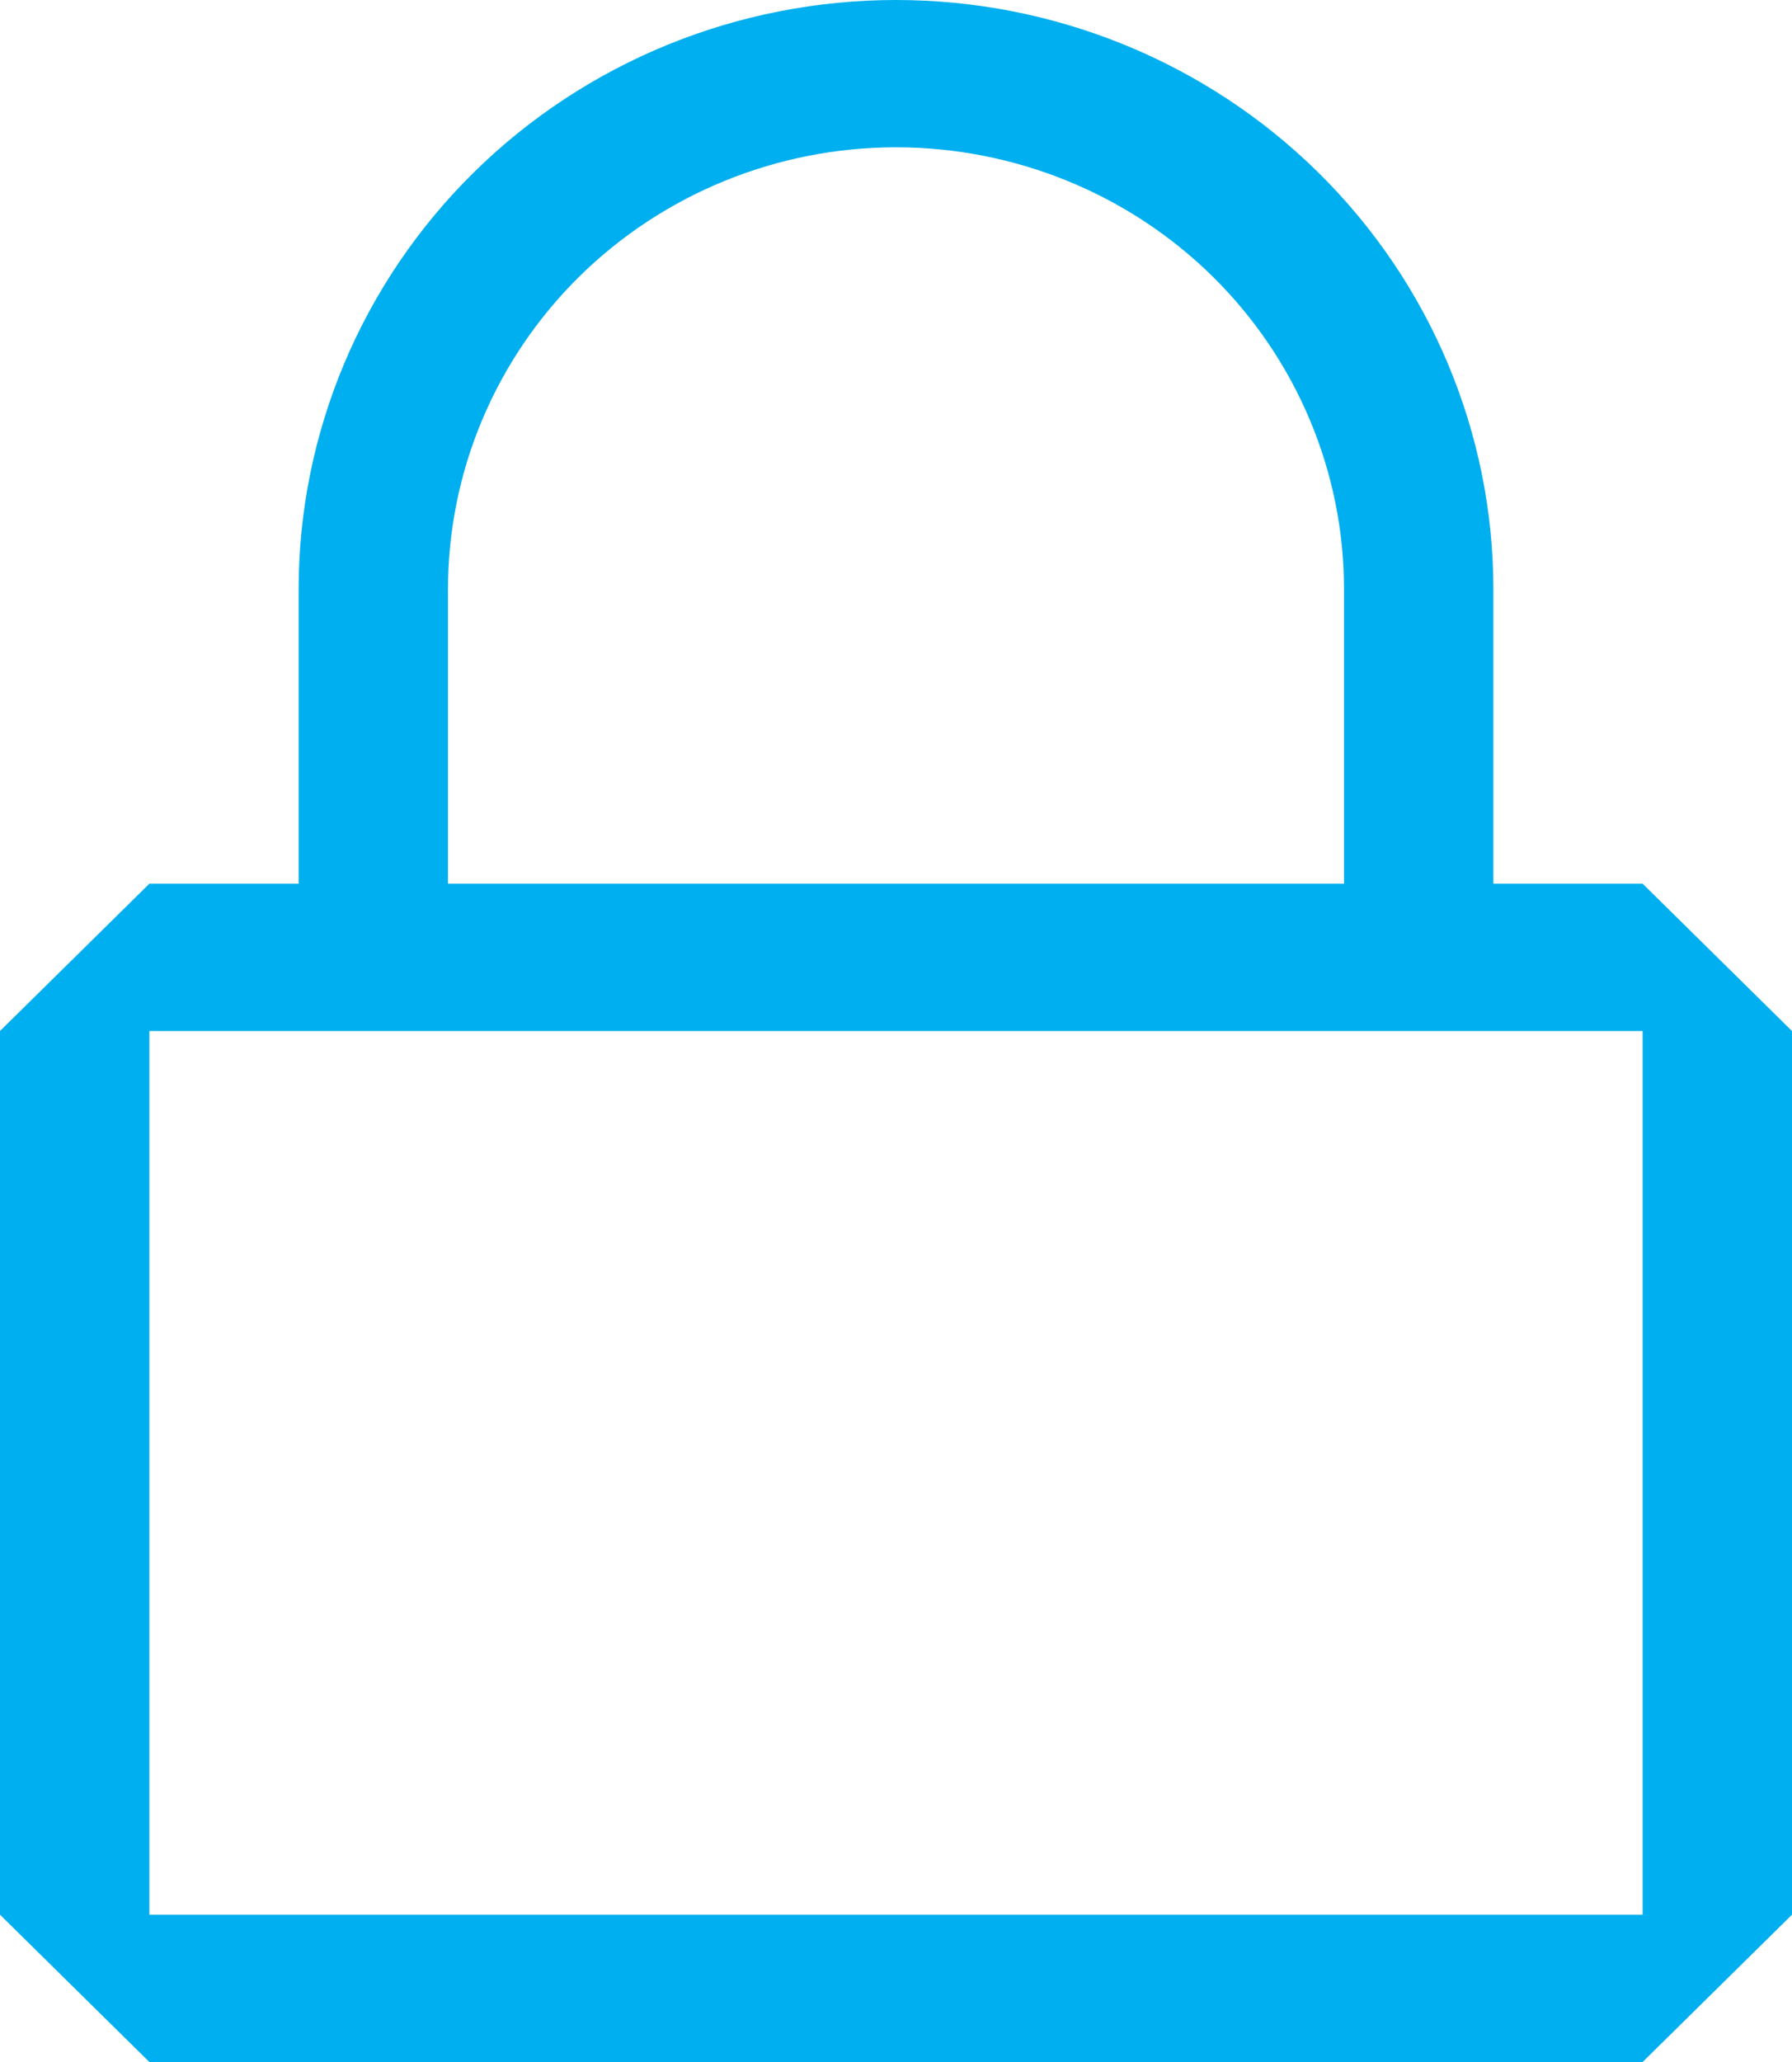
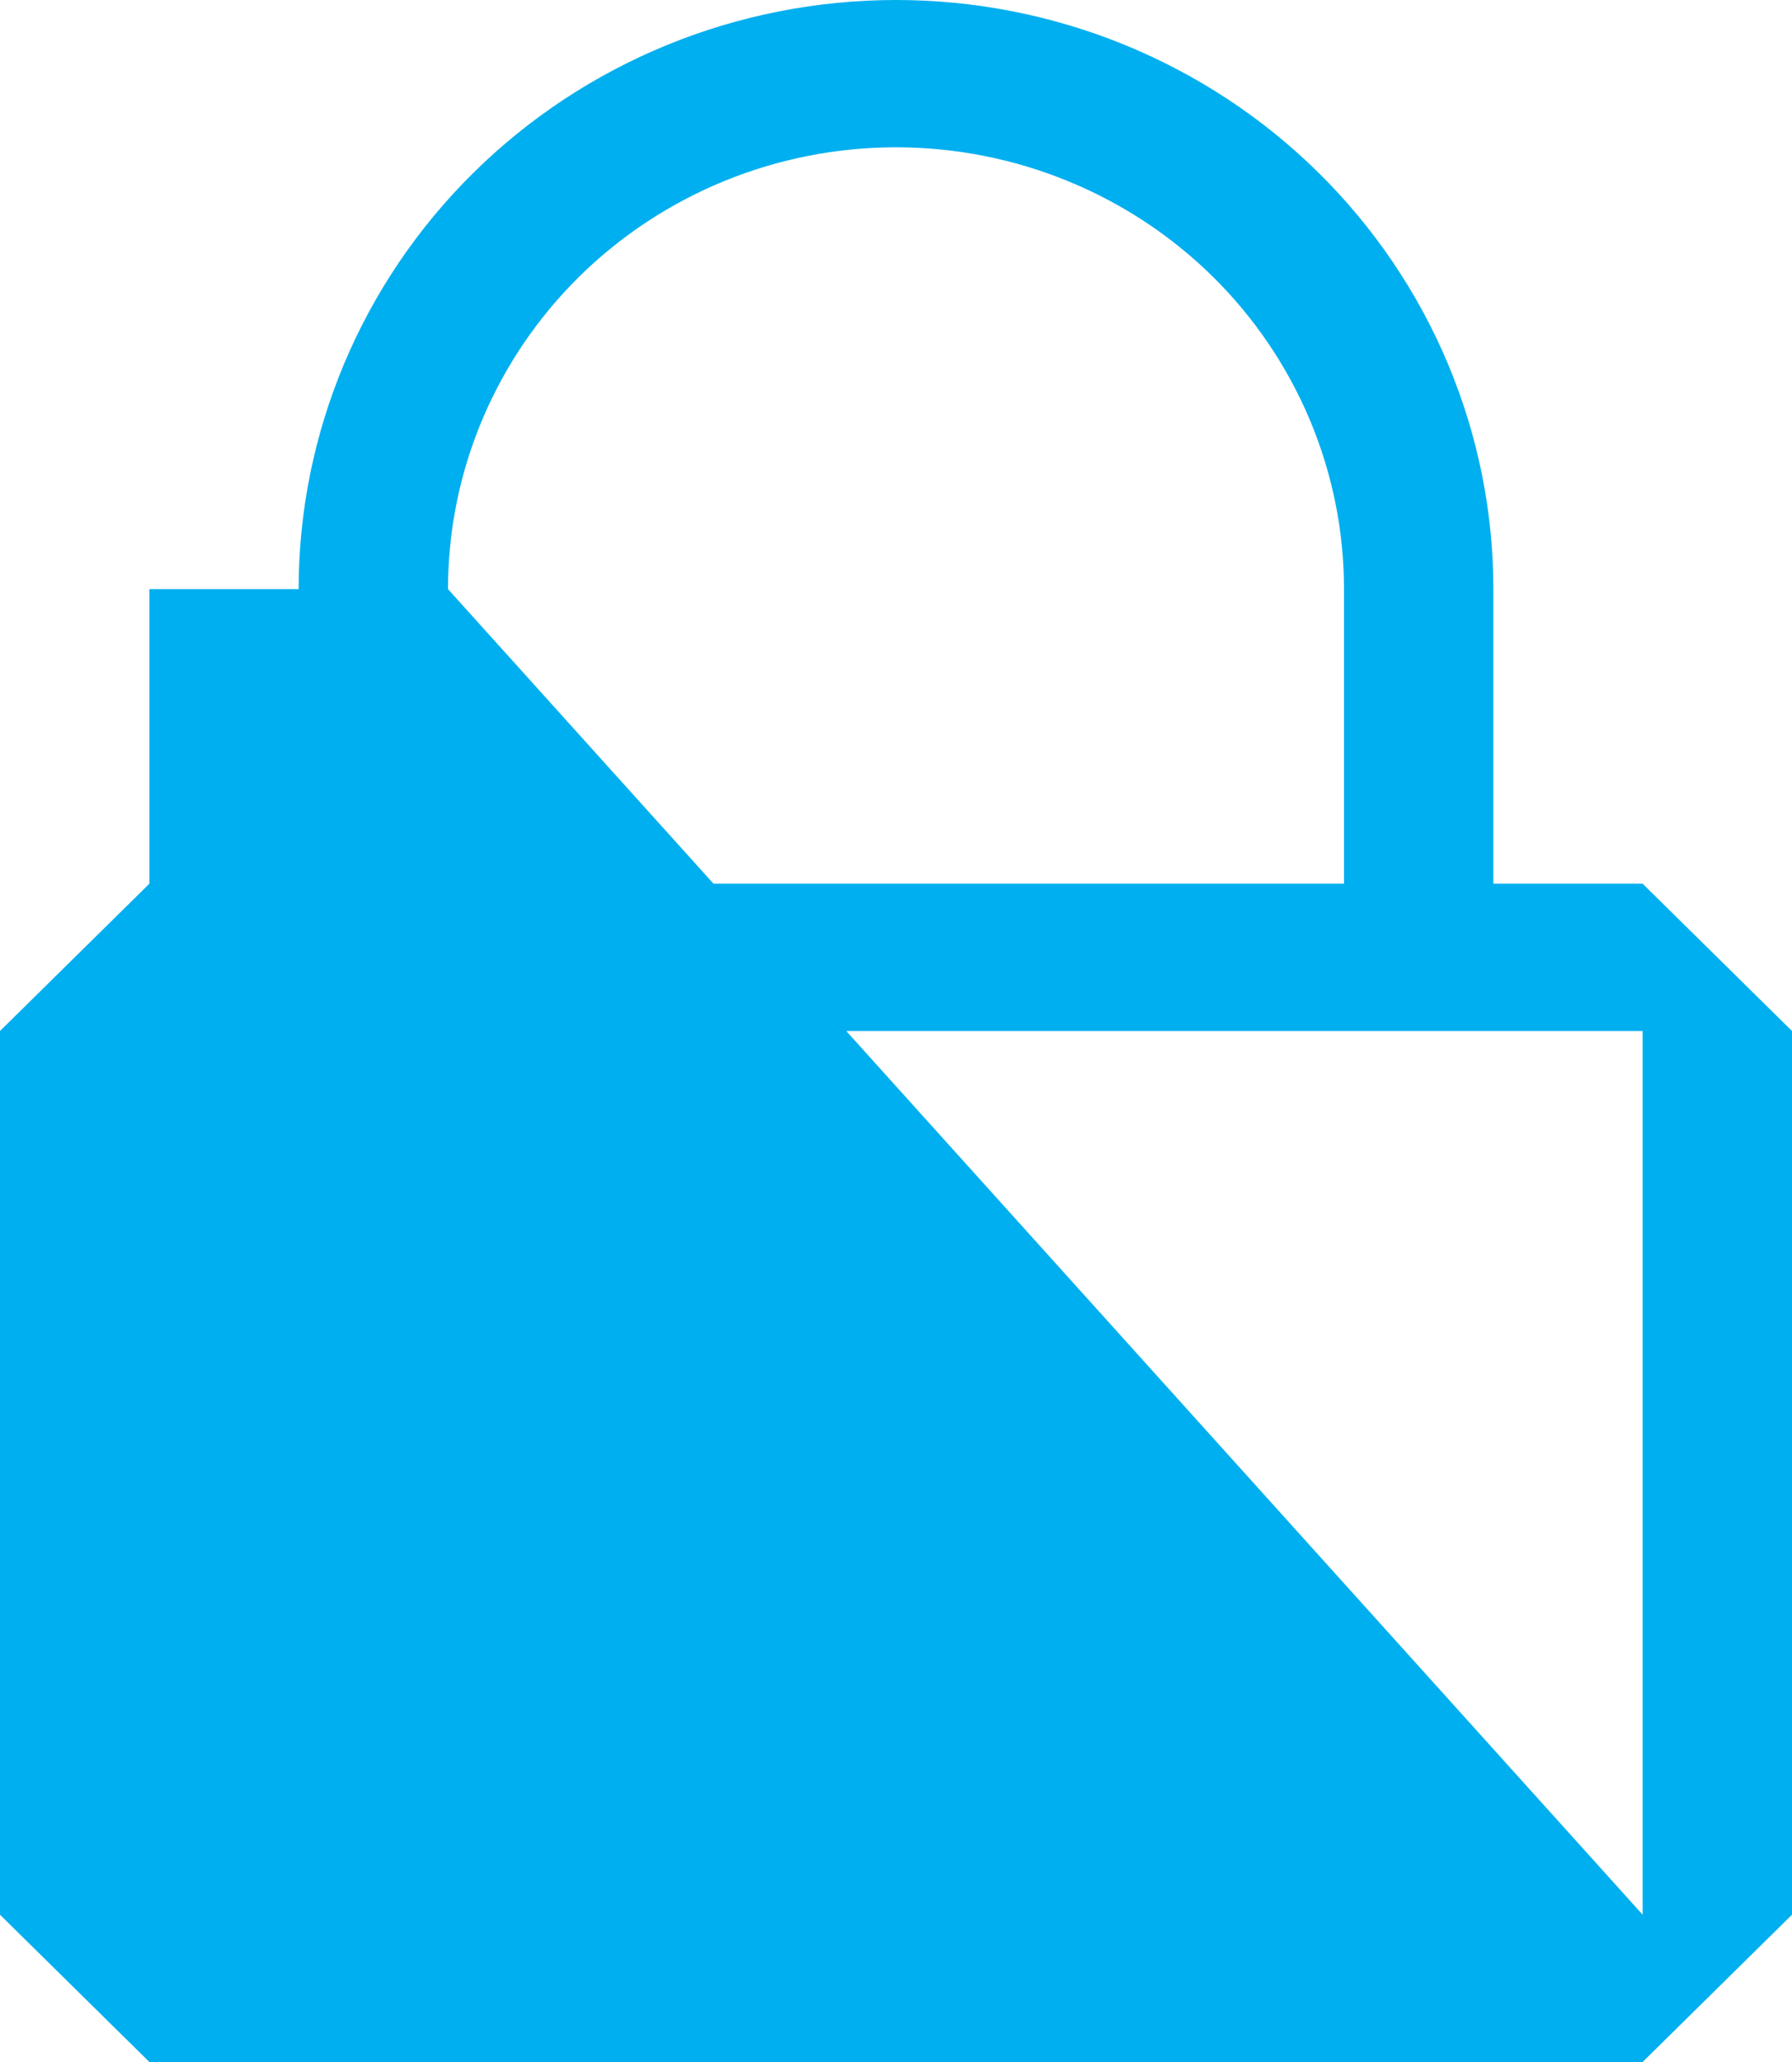
<svg xmlns="http://www.w3.org/2000/svg" width="20" height="23" viewBox="0 0 20 23" fill="none">
-   <path d="M18.333 9.857H16.667V6.571C16.667 4.829 15.964 3.157 14.714 1.925C13.464 0.692 11.768 0 10 0C8.232 0 6.536 0.692 5.286 1.925C4.036 3.157 3.333 4.829 3.333 6.571V9.857H1.667L0 11.5V21.357L1.667 23H18.333L20 21.357V11.5L18.333 9.857ZM5 6.571C5 5.264 5.527 4.011 6.464 3.086C7.402 2.162 8.674 1.643 10 1.643C11.326 1.643 12.598 2.162 13.536 3.086C14.473 4.011 15 5.264 15 6.571V9.857H5V6.571ZM18.333 21.357H1.667V11.5H18.333V21.357Z" fill="#00AFEF" />
+   <path d="M18.333 9.857H16.667V6.571C16.667 4.829 15.964 3.157 14.714 1.925C13.464 0.692 11.768 0 10 0C8.232 0 6.536 0.692 5.286 1.925C4.036 3.157 3.333 4.829 3.333 6.571V9.857H1.667L0 11.5V21.357L1.667 23H18.333L20 21.357V11.5L18.333 9.857ZM5 6.571C5 5.264 5.527 4.011 6.464 3.086C7.402 2.162 8.674 1.643 10 1.643C11.326 1.643 12.598 2.162 13.536 3.086C14.473 4.011 15 5.264 15 6.571V9.857H5V6.571ZH1.667V11.5H18.333V21.357Z" fill="#00AFEF" />
</svg>